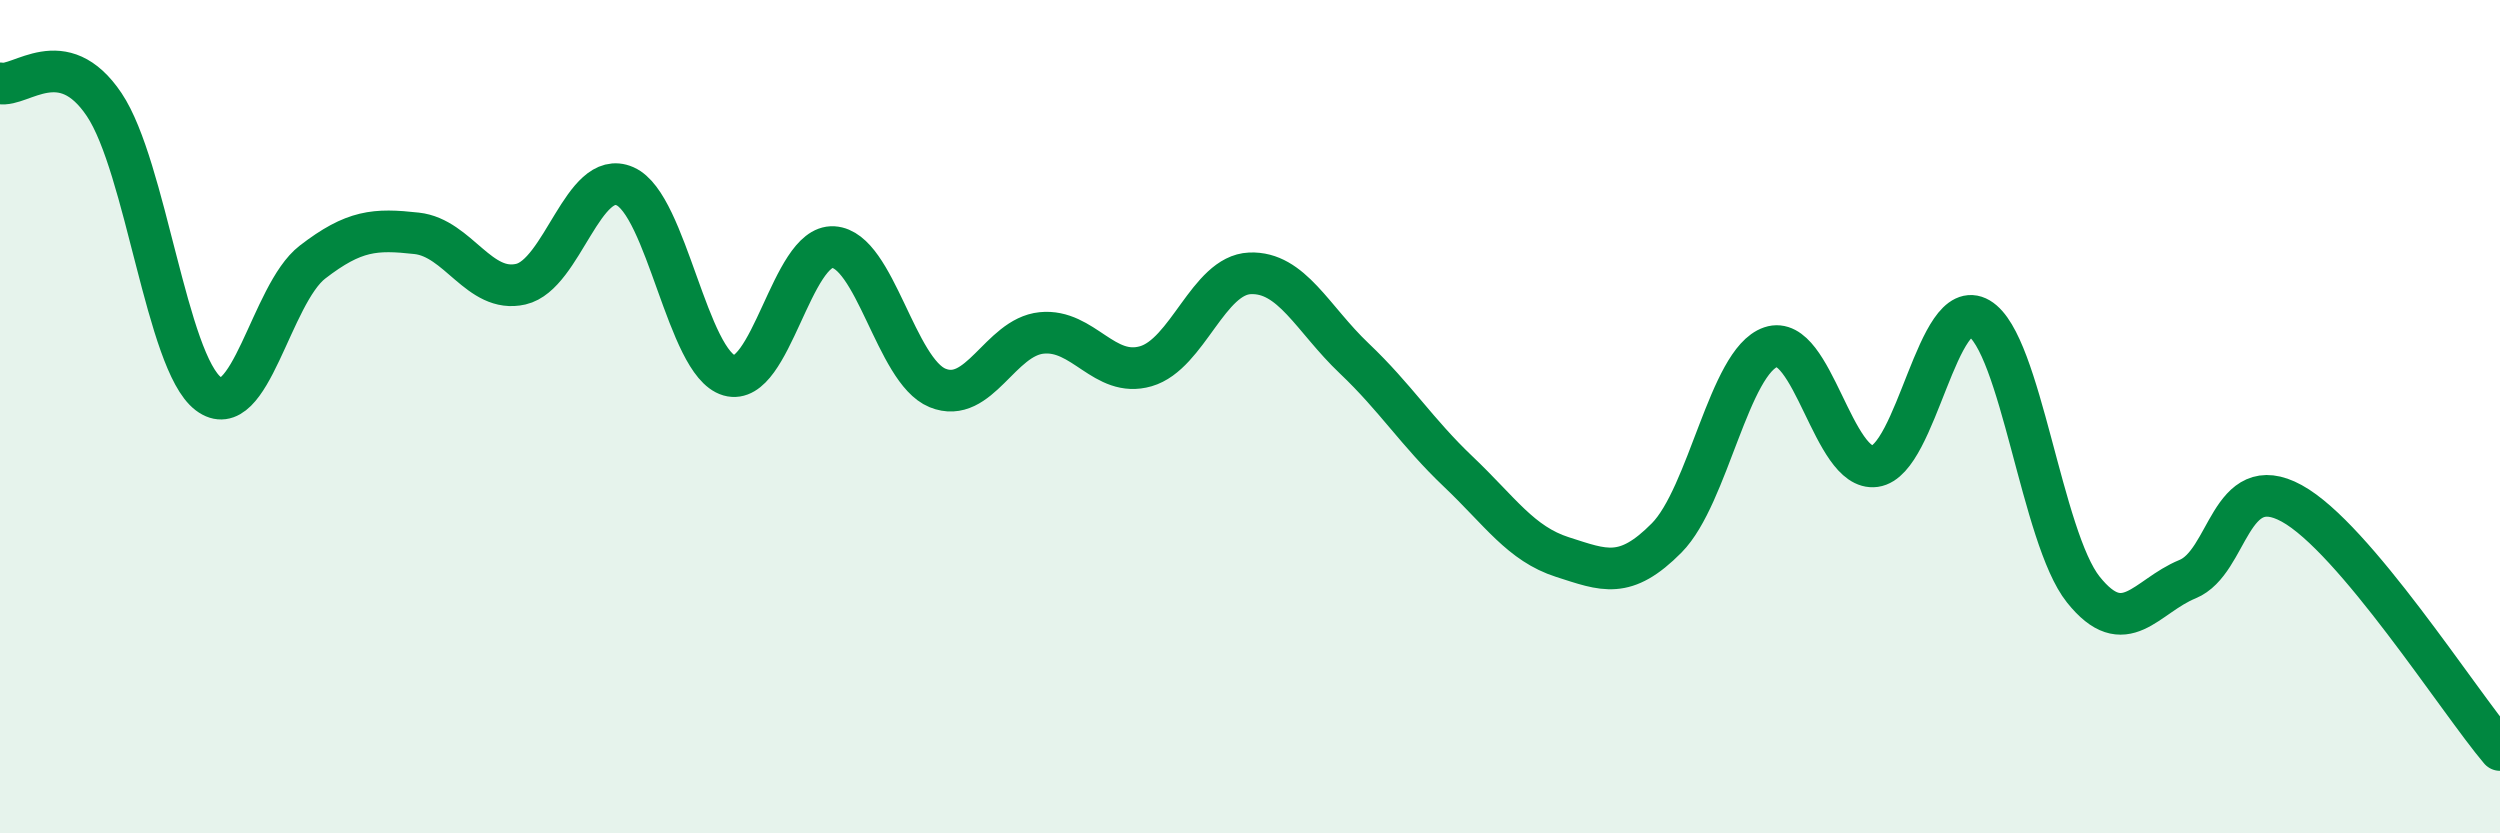
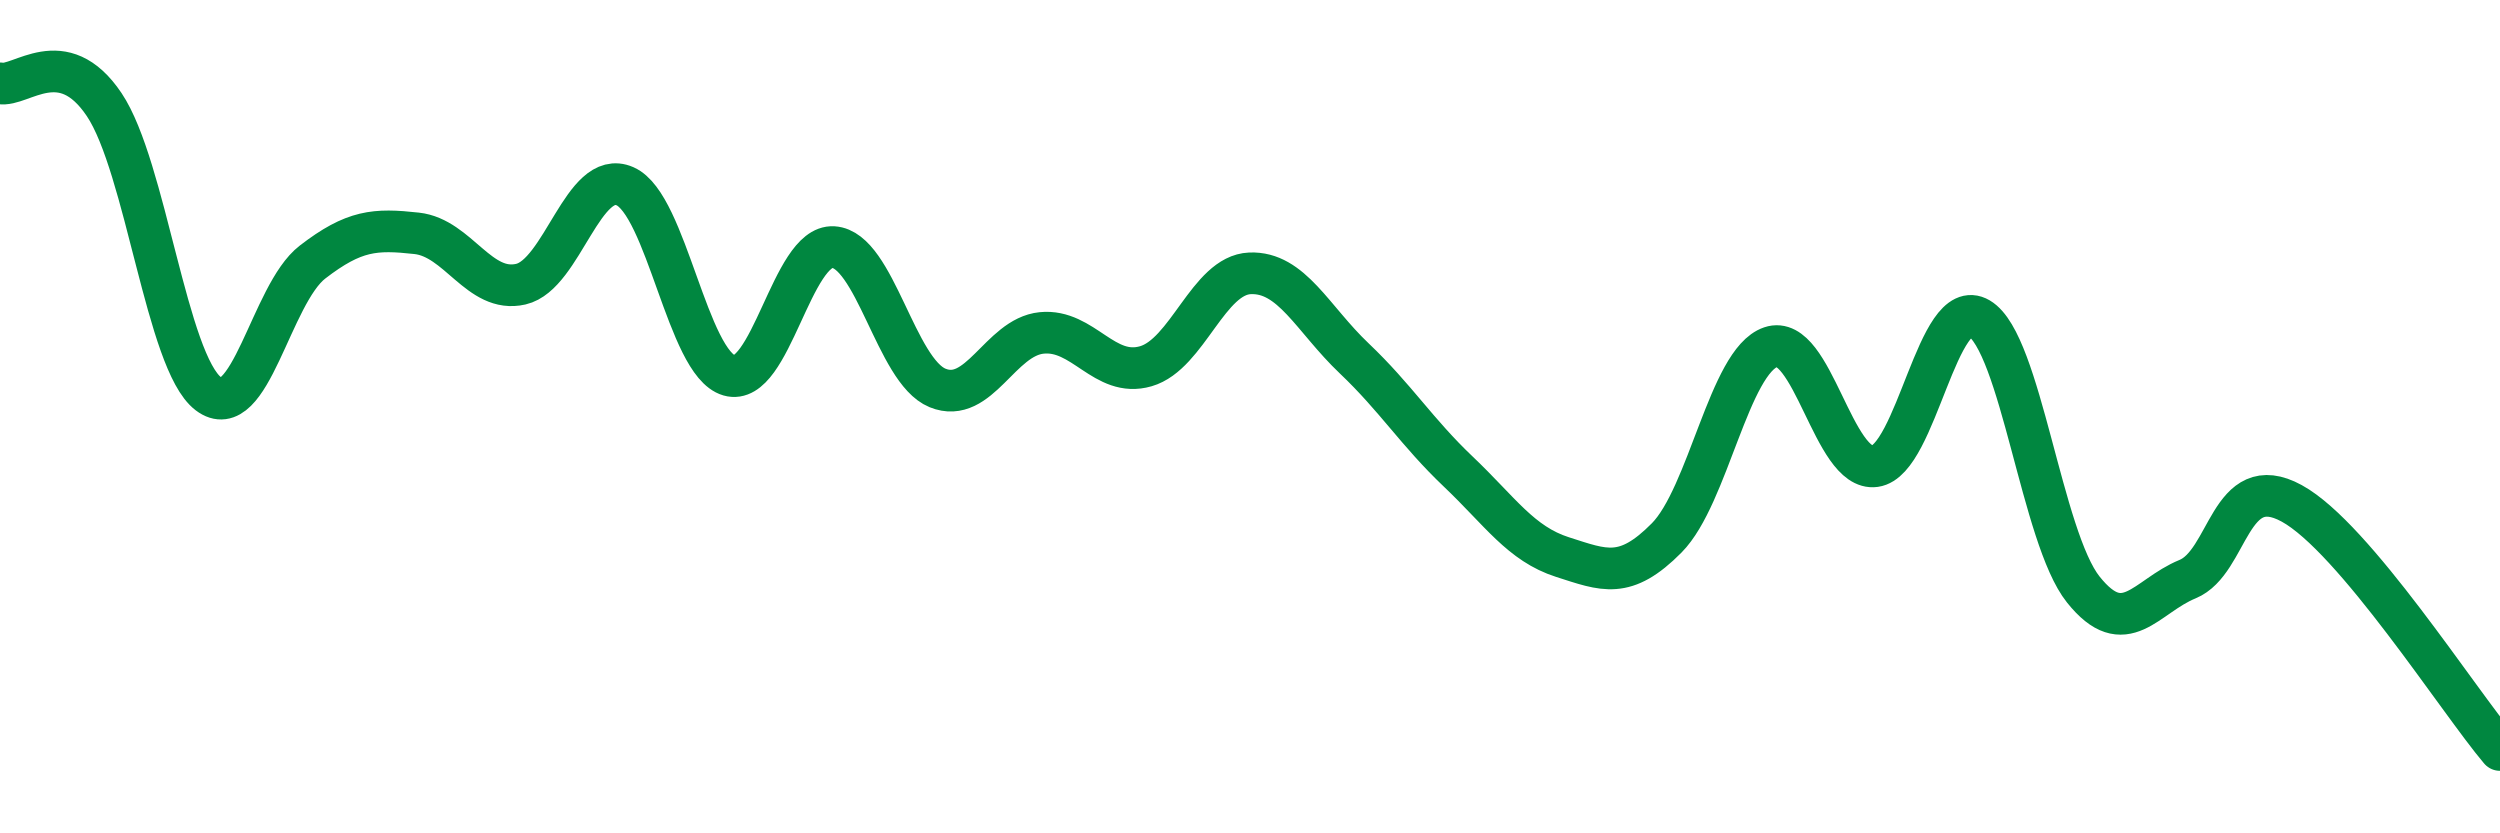
<svg xmlns="http://www.w3.org/2000/svg" width="60" height="20" viewBox="0 0 60 20">
-   <path d="M 0,2 C 0.5,2.1 1.5,1.02 2.5,2.51 C 3.5,4 4,8.69 5,9.45 C 6,10.21 6.5,7.06 7.5,6.29 C 8.5,5.52 9,5.49 10,5.6 C 11,5.71 11.5,7.05 12.5,6.82 C 13.5,6.59 14,4.03 15,4.47 C 16,4.91 16.5,8.72 17.5,9.01 C 18.5,9.3 19,5.87 20,5.93 C 21,5.99 21.5,8.9 22.5,9.31 C 23.5,9.72 24,8.09 25,7.99 C 26,7.89 26.5,9.08 27.5,8.79 C 28.5,8.5 29,6.6 30,6.56 C 31,6.52 31.5,7.65 32.5,8.6 C 33.5,9.55 34,10.37 35,11.32 C 36,12.27 36.5,13.05 37.5,13.37 C 38.5,13.69 39,13.92 40,12.91 C 41,11.9 41.5,8.67 42.5,8.33 C 43.5,7.99 44,11.33 45,11.19 C 46,11.05 46.5,7.05 47.5,7.64 C 48.5,8.23 49,12.9 50,14.15 C 51,15.4 51.5,14.31 52.5,13.9 C 53.5,13.49 53.5,11.26 55,12.08 C 56.5,12.9 59,16.82 60,18L60 20L0 20Z" fill="#008740" opacity="0.1" stroke-linecap="round" stroke-linejoin="round" />
  <path d="M 0,2 C 0.5,2.1 1.5,1.02 2.5,2.51 C 3.5,4 4,8.69 5,9.45 C 6,10.21 6.5,7.06 7.5,6.29 C 8.5,5.52 9,5.49 10,5.6 C 11,5.71 11.5,7.05 12.5,6.82 C 13.5,6.59 14,4.03 15,4.47 C 16,4.91 16.5,8.72 17.5,9.01 C 18.5,9.3 19,5.87 20,5.93 C 21,5.99 21.5,8.9 22.5,9.31 C 23.5,9.72 24,8.09 25,7.99 C 26,7.89 26.5,9.08 27.5,8.79 C 28.5,8.5 29,6.6 30,6.56 C 31,6.52 31.5,7.65 32.5,8.6 C 33.5,9.55 34,10.37 35,11.32 C 36,12.27 36.5,13.05 37.5,13.37 C 38.5,13.69 39,13.92 40,12.91 C 41,11.9 41.5,8.67 42.5,8.33 C 43.5,7.99 44,11.33 45,11.19 C 46,11.05 46.5,7.05 47.5,7.64 C 48.5,8.23 49,12.9 50,14.15 C 51,15.4 51.5,14.31 52.5,13.9 C 53.5,13.49 53.5,11.26 55,12.08 C 56.5,12.9 59,16.82 60,18" stroke="#008740" stroke-width="1" fill="none" stroke-linecap="round" stroke-linejoin="round" />
</svg>